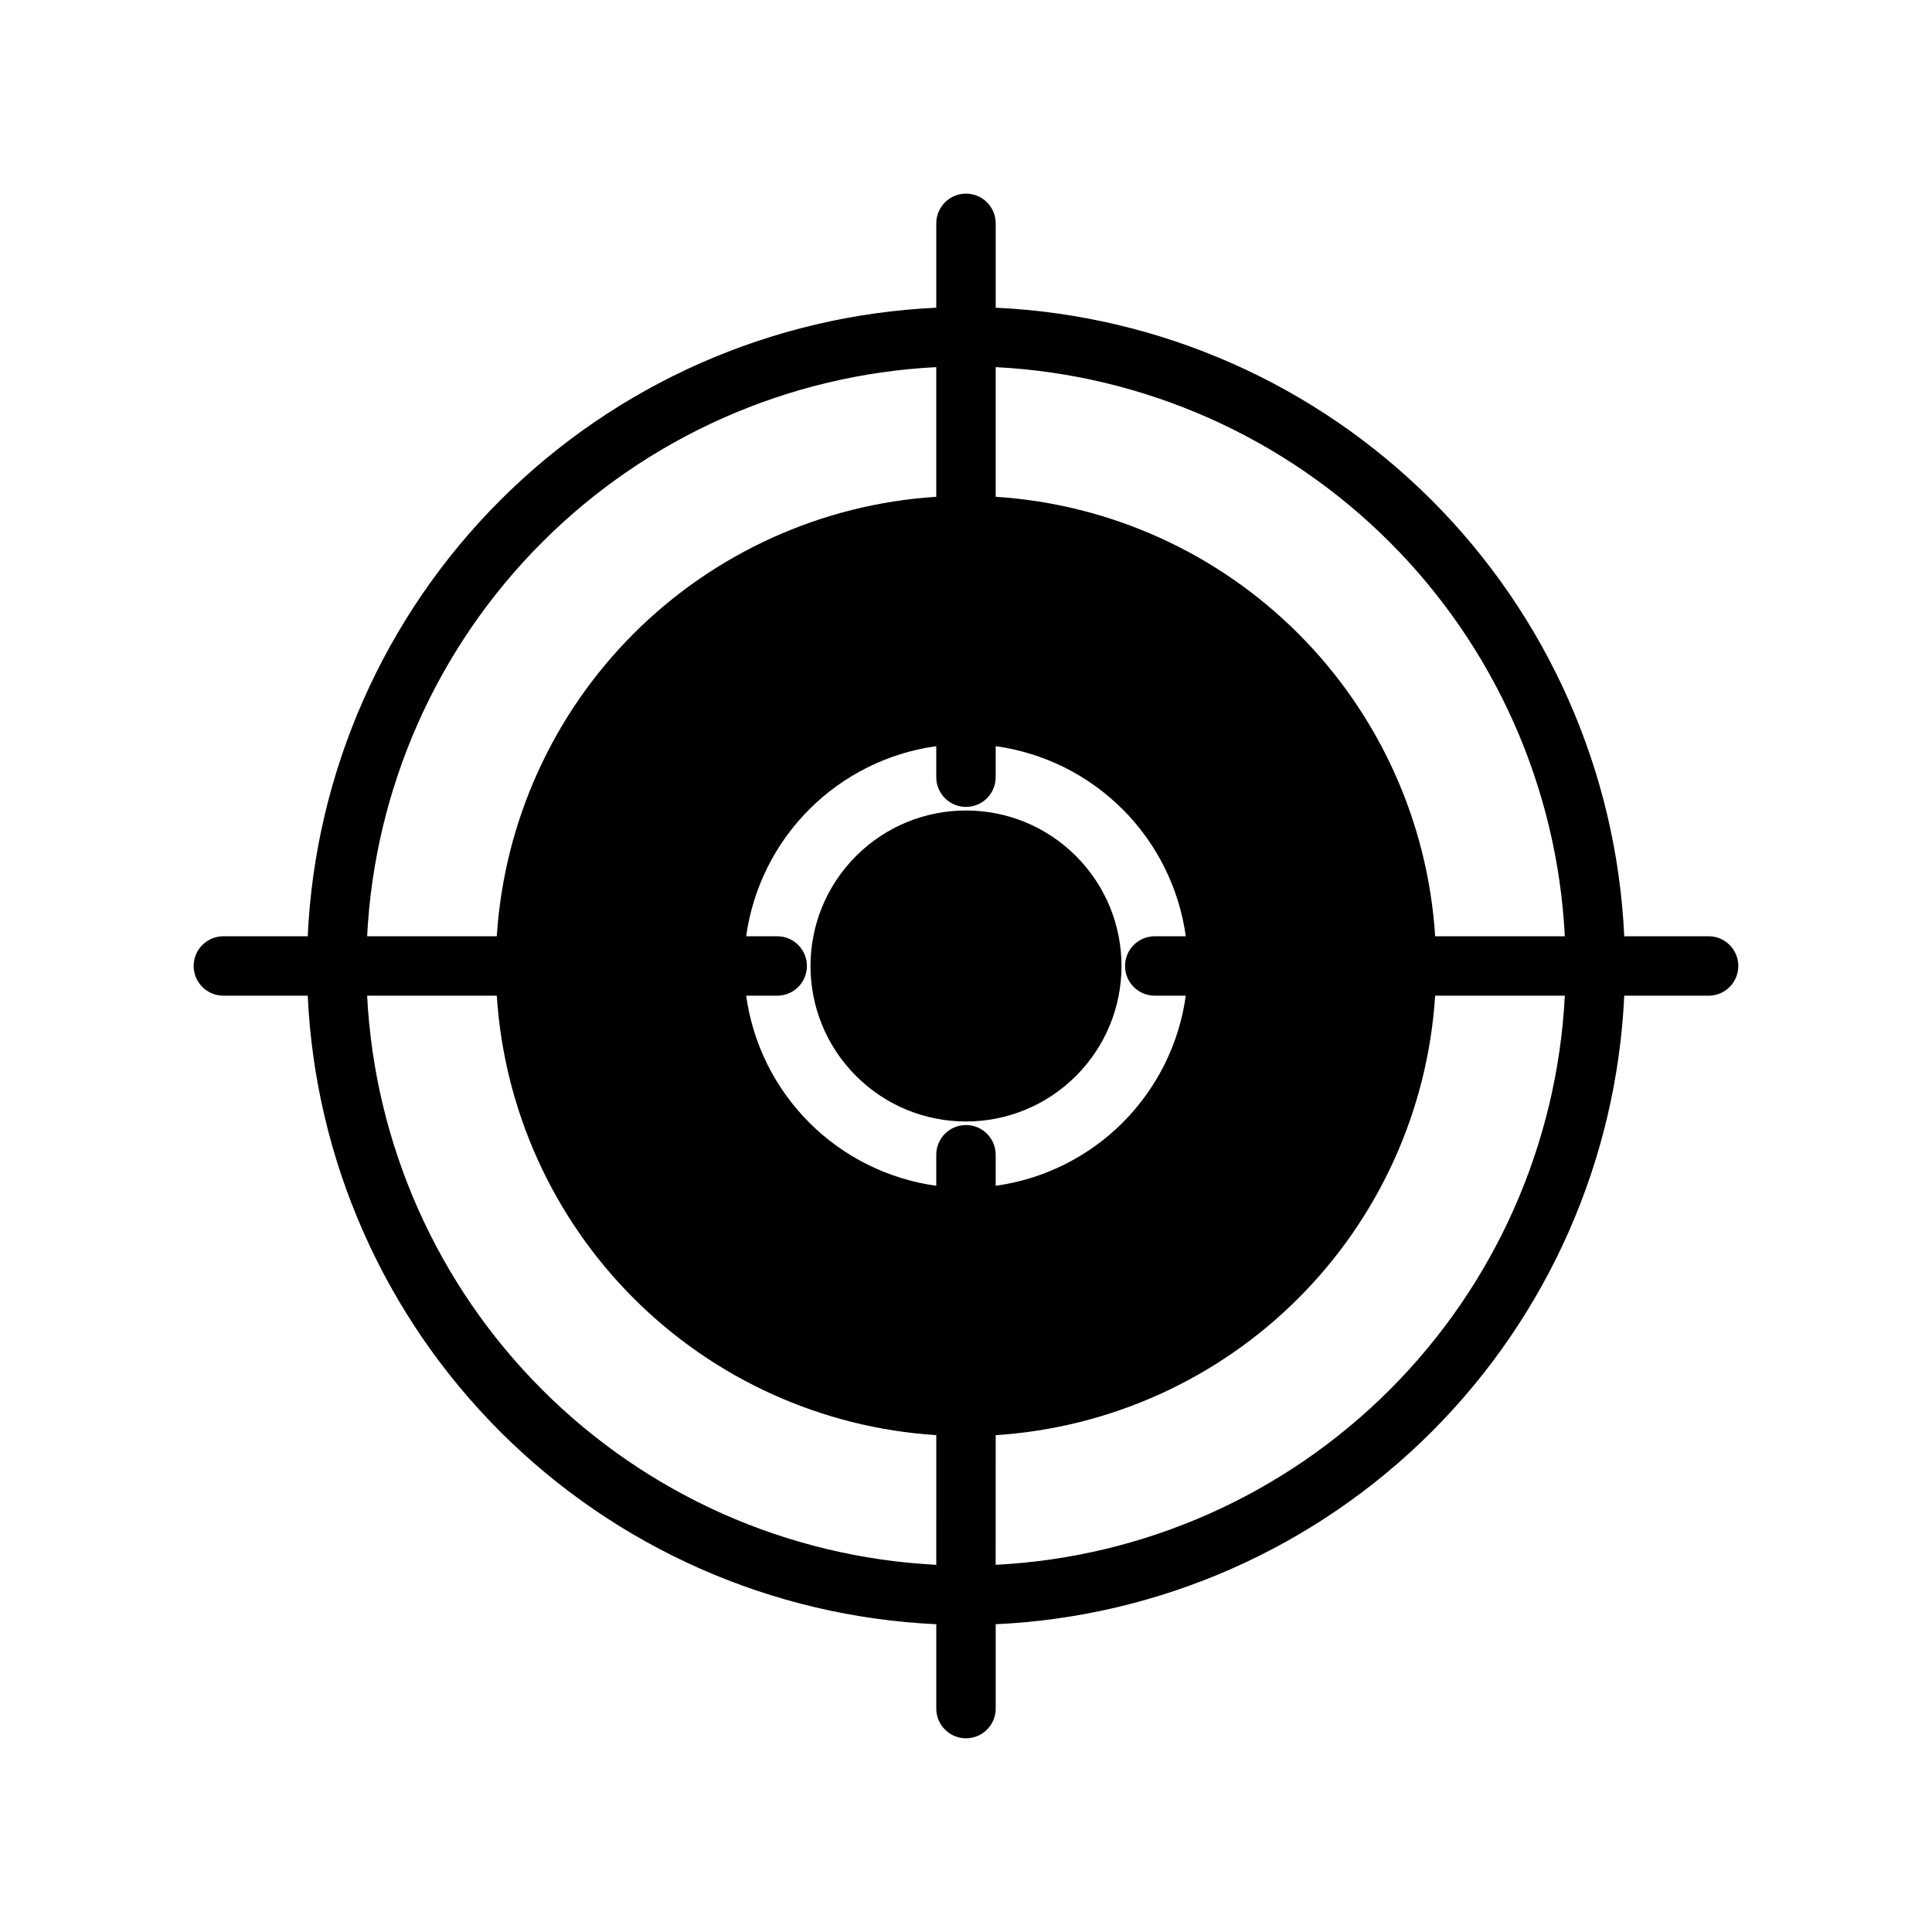
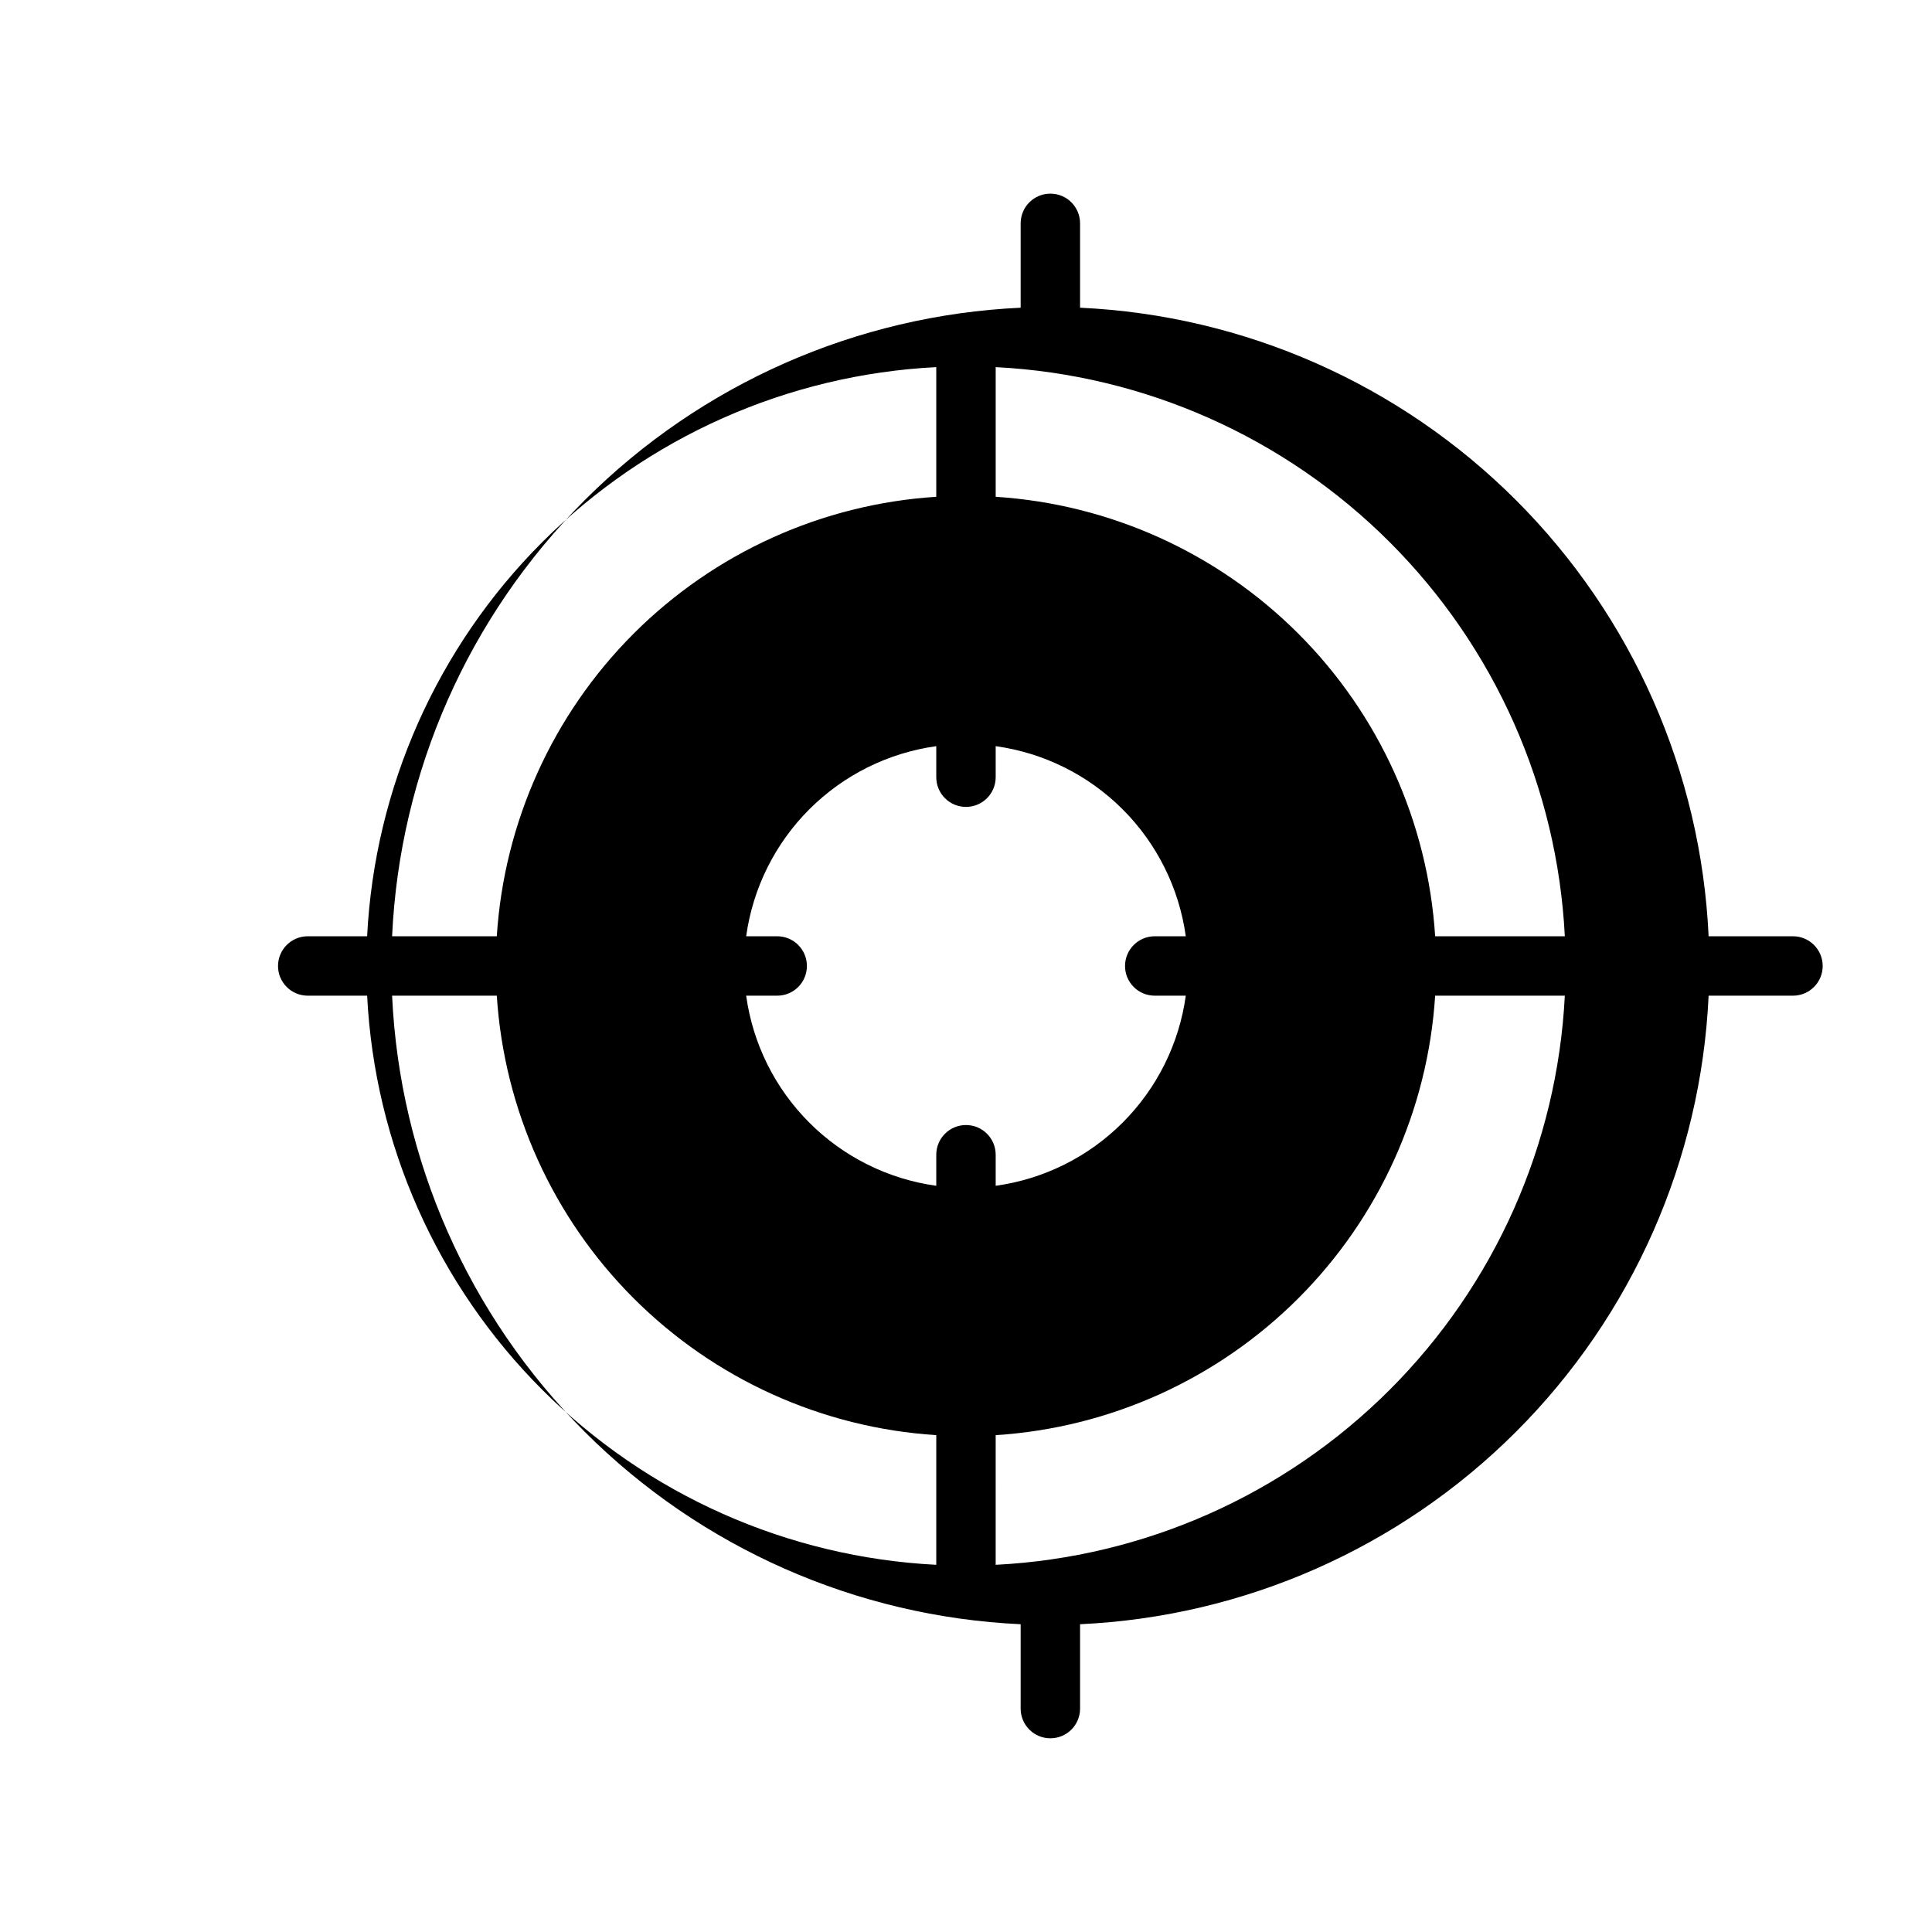
<svg xmlns="http://www.w3.org/2000/svg" fill="#000000" width="800px" height="800px" version="1.1" viewBox="144 144 512 512">
  <g>
-     <path d="m429.14 370.86c16.094 16.094 16.094 42.184 0 58.277s-42.188 16.094-58.281 0c-16.09-16.094-16.09-42.184 0-58.277 16.094-16.094 42.188-16.094 58.281 0" />
-     <path d="m596.8 392.12h-22.359c-2.012-43.527-20.207-84.734-51.02-115.55s-72.023-49.012-115.55-51.023v-22.355c0-4.348-3.523-7.875-7.871-7.875s-7.875 3.527-7.875 7.875v22.355c-43.527 2.012-84.734 20.211-115.55 51.023s-49.012 72.02-51.023 115.55h-22.355c-4.348 0-7.875 3.527-7.875 7.875s3.527 7.871 7.875 7.871h22.355c2.012 43.527 20.211 84.738 51.023 115.55s72.02 49.008 115.55 51.02v22.359c0 4.348 3.527 7.871 7.875 7.871s7.871-3.523 7.871-7.871v-22.359c43.527-2.012 84.738-20.207 115.55-51.02s49.008-72.023 51.02-115.55h22.359c4.348 0 7.871-3.523 7.871-7.871s-3.523-7.875-7.871-7.875zm-204.68 166.57c-39.355-1.996-76.57-18.527-104.43-46.395-27.863-27.863-44.395-65.078-46.395-104.43h34.363c1.938 30.254 14.832 58.762 36.266 80.199 21.438 21.438 49.949 34.328 80.199 36.266zm-42.152-166.57h-8.227c1.766-12.738 7.641-24.551 16.734-33.645s20.906-14.969 33.645-16.734v8.227c0 4.348 3.527 7.871 7.875 7.871s7.871-3.523 7.871-7.871v-8.227c12.738 1.766 24.551 7.641 33.645 16.734s14.973 20.906 16.734 33.645h-8.227c-4.348 0-7.871 3.527-7.871 7.875s3.523 7.871 7.871 7.871h8.227c-1.762 12.738-7.641 24.551-16.734 33.645s-20.906 14.973-33.645 16.734v-8.227c0-4.348-3.523-7.871-7.871-7.871s-7.875 3.523-7.875 7.871v8.227c-12.738-1.762-24.551-7.641-33.645-16.734s-14.969-20.906-16.734-33.645h8.227c4.348 0 7.871-3.523 7.871-7.871s-3.523-7.875-7.871-7.875zm42.152-150.83v34.363c-30.25 1.938-58.762 14.832-80.199 36.266-21.434 21.438-34.328 49.949-36.266 80.199h-34.363c2-39.355 18.531-76.57 46.395-104.43 27.863-27.863 65.078-44.395 104.43-46.395zm15.742 317.4 0.004-34.359c30.254-1.938 58.762-14.828 80.199-36.266s34.328-49.945 36.266-80.199h34.363c-1.996 39.355-18.527 76.57-46.395 104.43-27.863 27.867-65.078 44.398-104.43 46.395zm116.47-166.57c-1.938-30.25-14.828-58.762-36.266-80.199-21.438-21.434-49.945-34.328-80.199-36.266v-34.363c39.355 2 76.57 18.531 104.43 46.395 27.867 27.863 44.398 65.078 46.395 104.43z" />
+     <path d="m596.8 392.12c-2.012-43.527-20.207-84.734-51.02-115.55s-72.023-49.012-115.55-51.023v-22.355c0-4.348-3.523-7.875-7.871-7.875s-7.875 3.527-7.875 7.875v22.355c-43.527 2.012-84.734 20.211-115.55 51.023s-49.012 72.02-51.023 115.55h-22.355c-4.348 0-7.875 3.527-7.875 7.875s3.527 7.871 7.875 7.871h22.355c2.012 43.527 20.211 84.738 51.023 115.55s72.02 49.008 115.55 51.02v22.359c0 4.348 3.527 7.871 7.875 7.871s7.871-3.523 7.871-7.871v-22.359c43.527-2.012 84.738-20.207 115.55-51.02s49.008-72.023 51.02-115.55h22.359c4.348 0 7.871-3.523 7.871-7.871s-3.523-7.875-7.871-7.875zm-204.68 166.57c-39.355-1.996-76.57-18.527-104.43-46.395-27.863-27.863-44.395-65.078-46.395-104.43h34.363c1.938 30.254 14.832 58.762 36.266 80.199 21.438 21.438 49.949 34.328 80.199 36.266zm-42.152-166.57h-8.227c1.766-12.738 7.641-24.551 16.734-33.645s20.906-14.969 33.645-16.734v8.227c0 4.348 3.527 7.871 7.875 7.871s7.871-3.523 7.871-7.871v-8.227c12.738 1.766 24.551 7.641 33.645 16.734s14.973 20.906 16.734 33.645h-8.227c-4.348 0-7.871 3.527-7.871 7.875s3.523 7.871 7.871 7.871h8.227c-1.762 12.738-7.641 24.551-16.734 33.645s-20.906 14.973-33.645 16.734v-8.227c0-4.348-3.523-7.871-7.871-7.871s-7.875 3.523-7.875 7.871v8.227c-12.738-1.762-24.551-7.641-33.645-16.734s-14.969-20.906-16.734-33.645h8.227c4.348 0 7.871-3.523 7.871-7.871s-3.523-7.875-7.871-7.875zm42.152-150.83v34.363c-30.25 1.938-58.762 14.832-80.199 36.266-21.434 21.438-34.328 49.949-36.266 80.199h-34.363c2-39.355 18.531-76.57 46.395-104.43 27.863-27.863 65.078-44.395 104.43-46.395zm15.742 317.4 0.004-34.359c30.254-1.938 58.762-14.828 80.199-36.266s34.328-49.945 36.266-80.199h34.363c-1.996 39.355-18.527 76.57-46.395 104.43-27.863 27.867-65.078 44.398-104.43 46.395zm116.47-166.57c-1.938-30.25-14.828-58.762-36.266-80.199-21.438-21.434-49.945-34.328-80.199-36.266v-34.363c39.355 2 76.57 18.531 104.43 46.395 27.867 27.863 44.398 65.078 46.395 104.43z" />
  </g>
</svg>